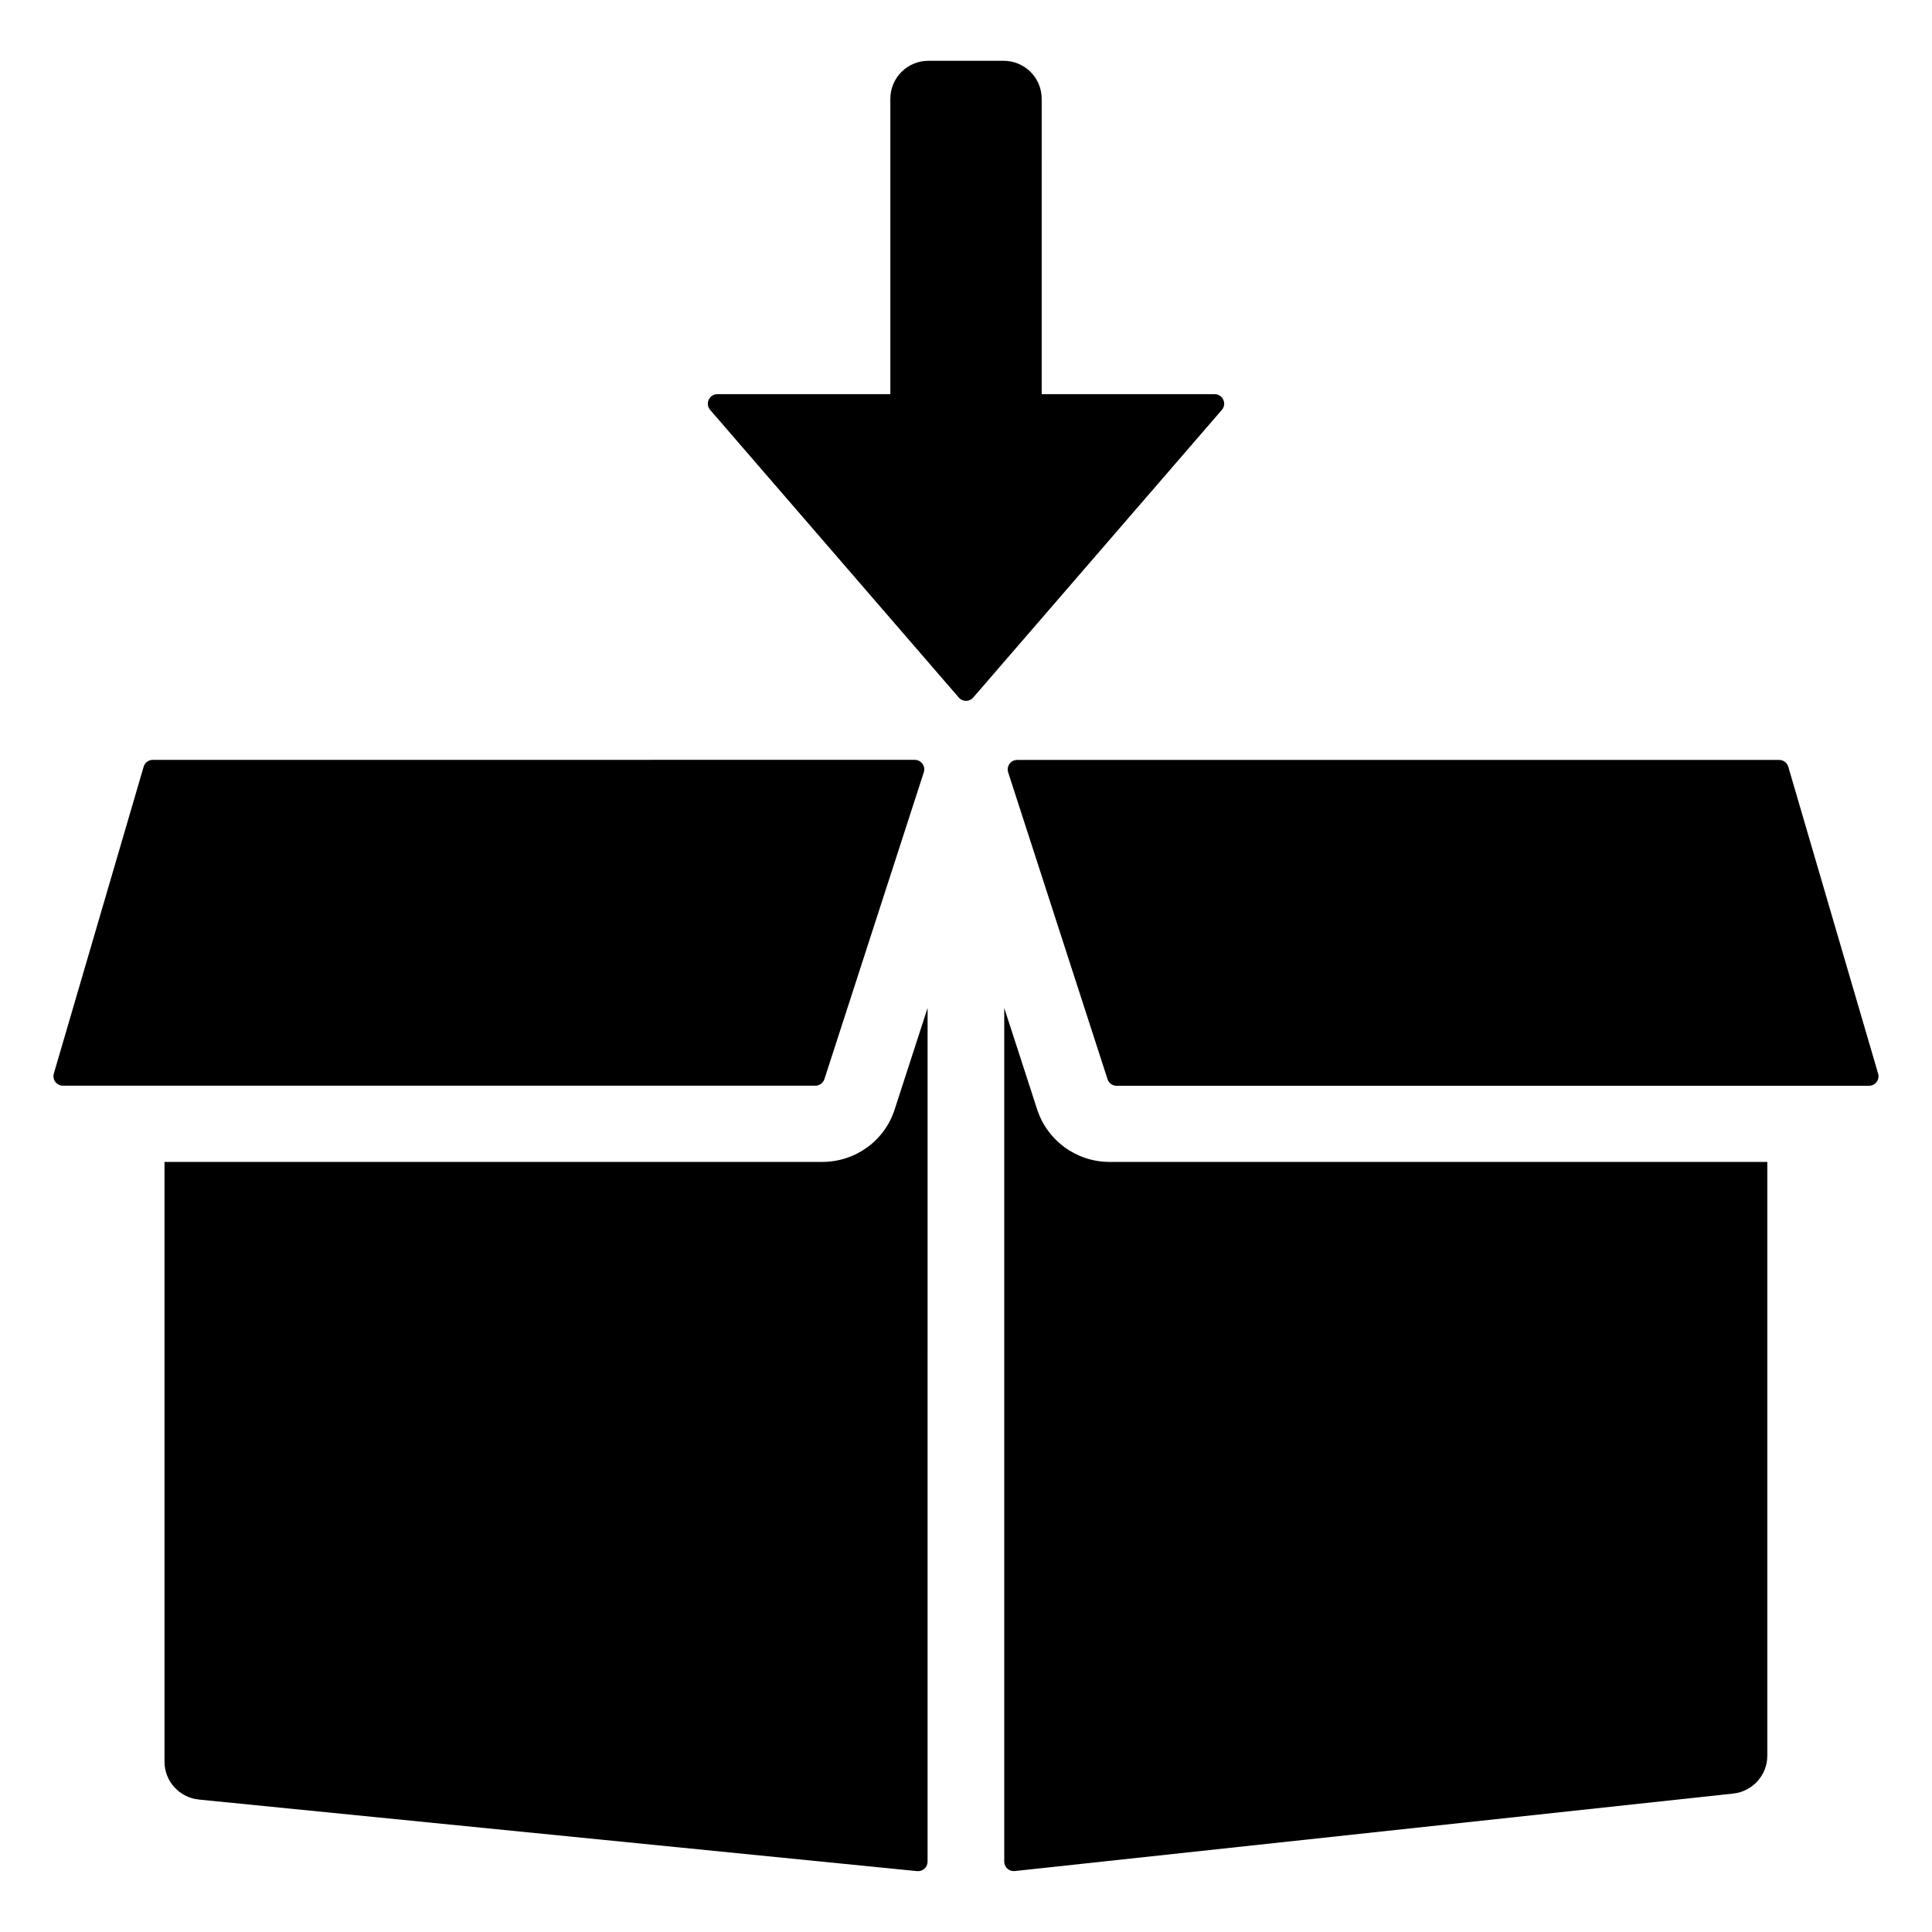
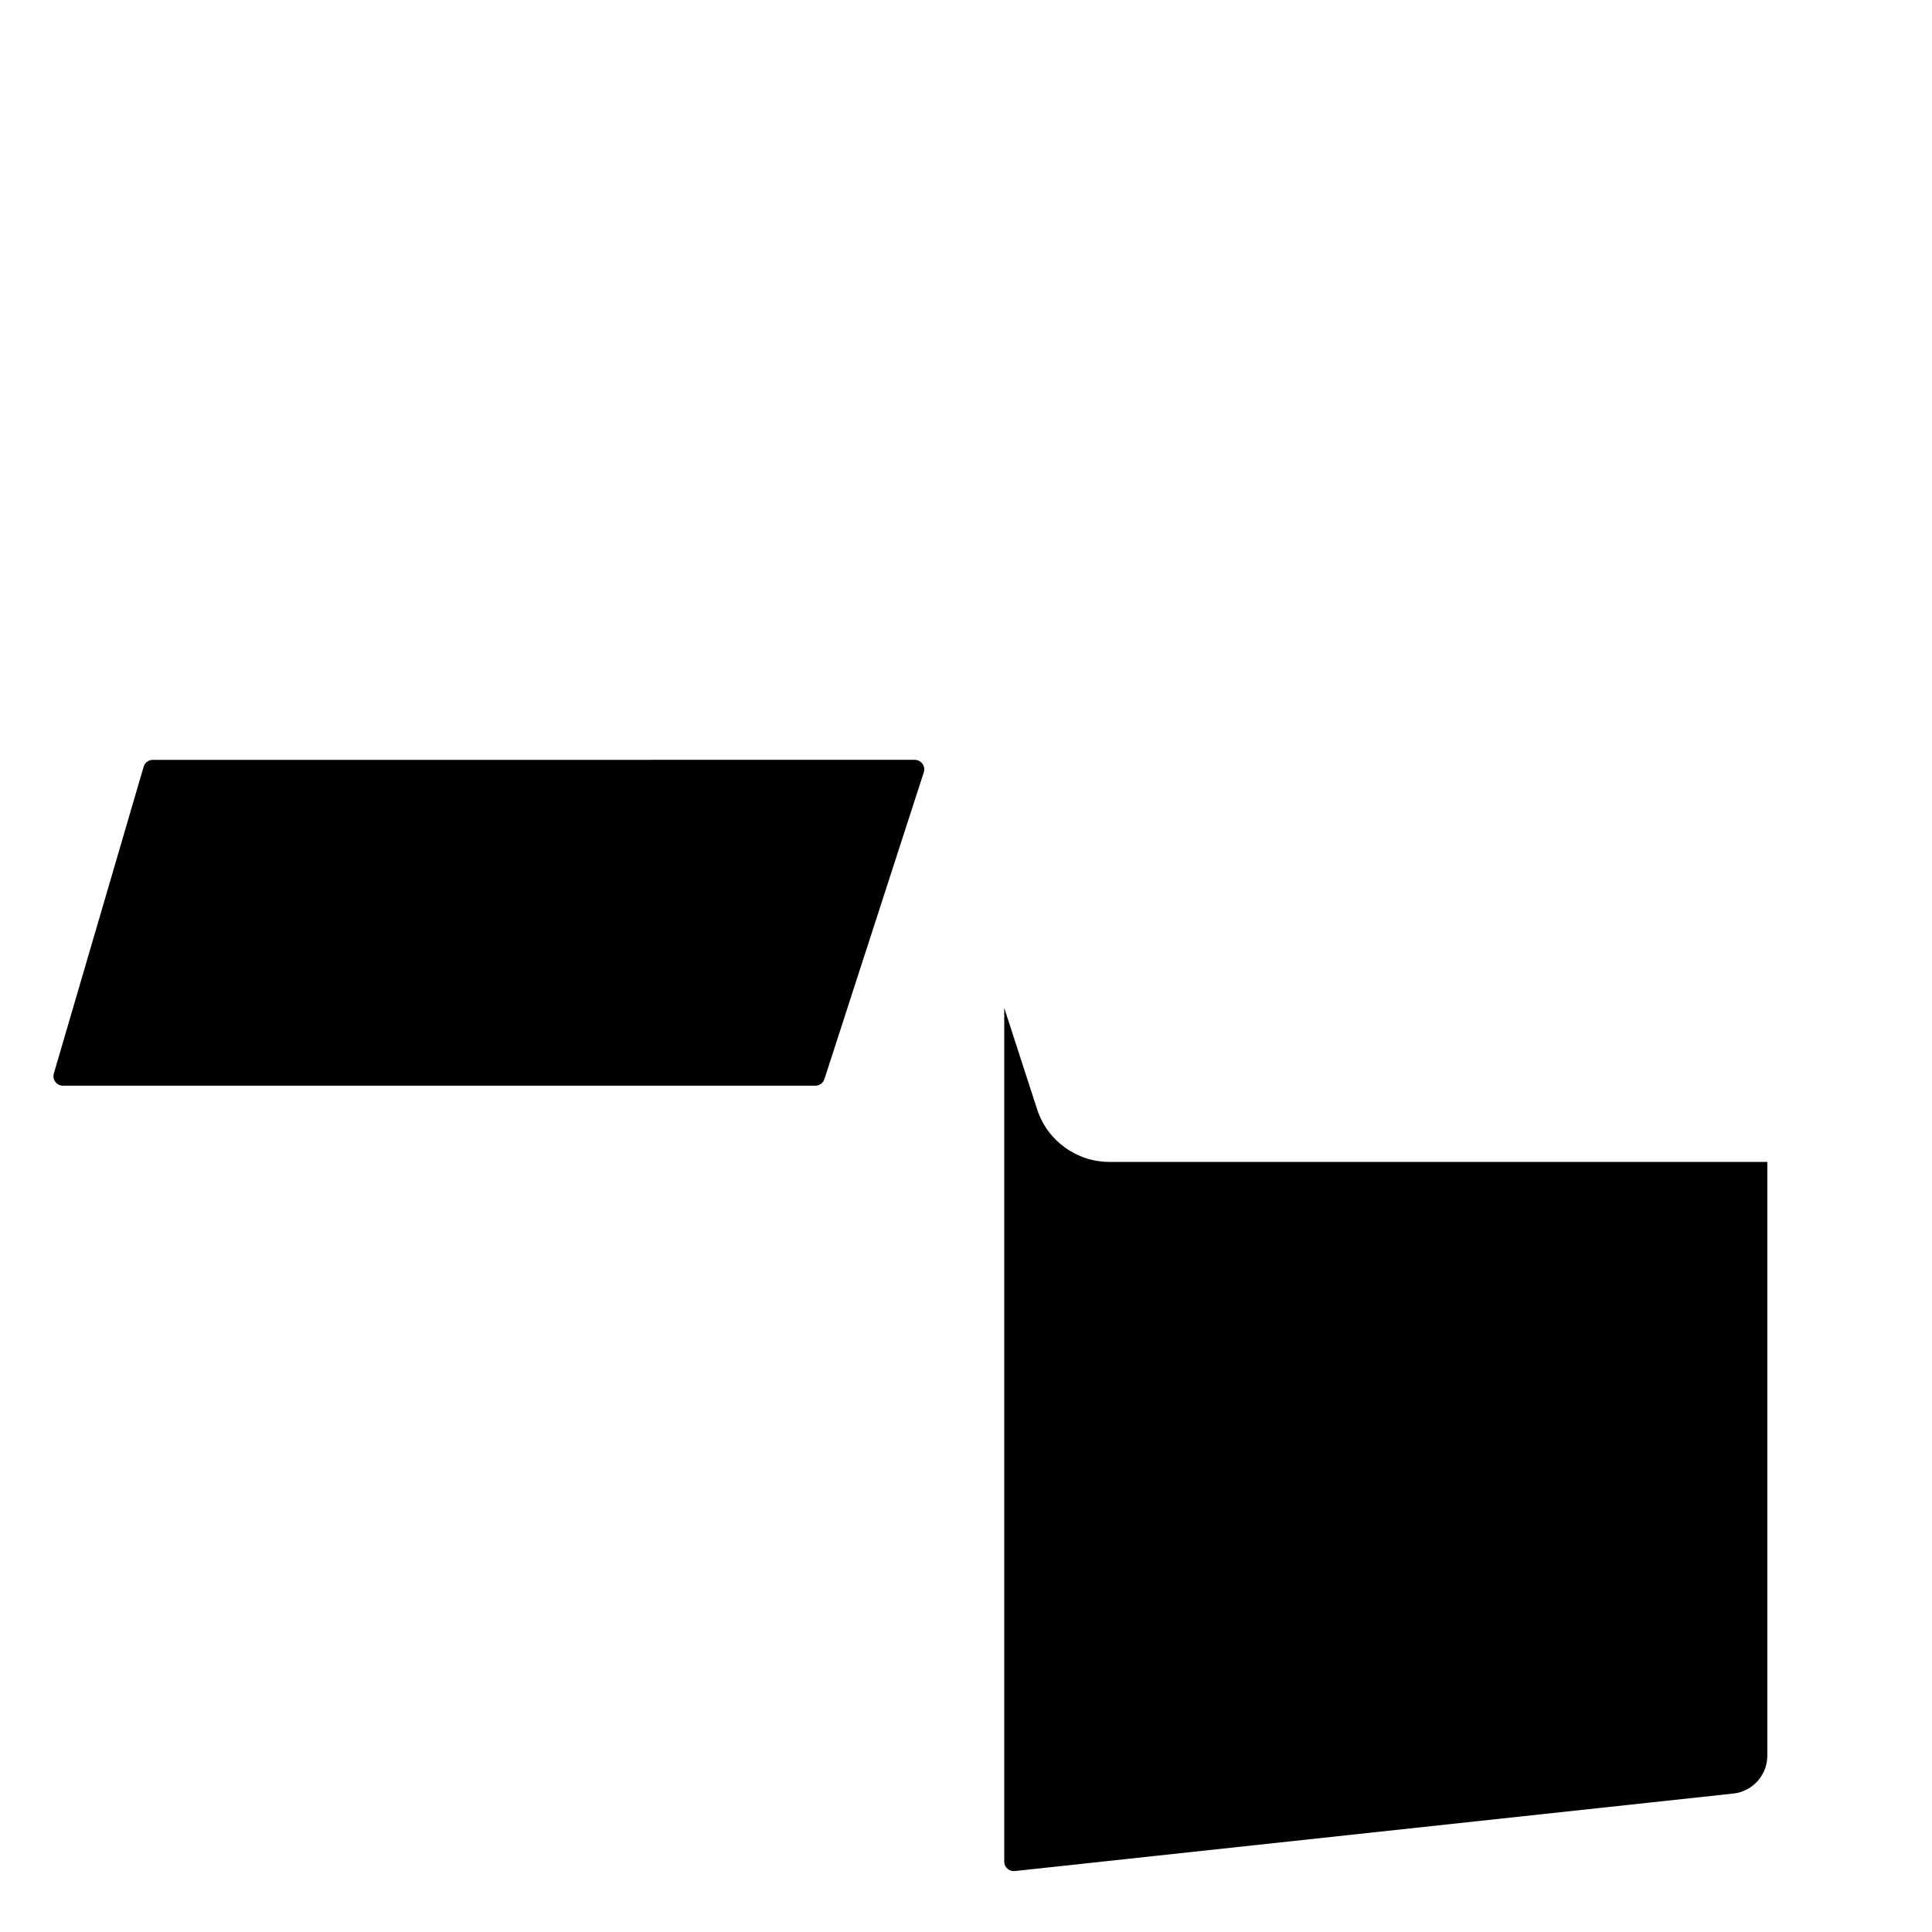
<svg xmlns="http://www.w3.org/2000/svg" fill="#000000" width="800px" height="800px" version="1.1" viewBox="144 144 512 512">
  <g>
-     <path d="m409.98 160.11h-19.953c-5.566 0-10.078 4.512-10.078 10.078v78.273h-45.844c-2.156 0-3.316 2.535-1.906 4.168l65.895 76.234c1.004 1.164 2.809 1.164 3.812 0l65.895-76.234c1.41-1.633 0.25-4.168-1.906-4.168h-45.84l0.004-78.277c0-5.562-4.512-10.074-10.078-10.074z" />
    <path d="m182.07 347.18-23.805 81.32c-0.473 1.613 0.742 3.223 2.426 3.223h199.38c1.098 0 2.066-0.703 2.406-1.746l26.34-81.32c0.527-1.625-0.691-3.293-2.406-3.293l-201.91 0.004c-1.125 0-2.113 0.738-2.43 1.812z" />
-     <path d="m196.7 620.9 190.34 18.969c1.488 0.148 2.777-1.016 2.777-2.508l0.004-226.25-8.695 26.801c-2.629 8.363-10.414 14.008-19.211 14.008h-174.32v158.95c0 5.176 3.938 9.508 9.105 10.023z" />
-     <path d="m641.72 428.52-23.805-81.32c-0.312-1.074-1.305-1.812-2.426-1.812h-201.91c-1.715 0-2.934 1.664-2.406 3.293l26.336 81.32c0.336 1.039 1.309 1.746 2.406 1.746h199.38c1.688 0 2.898-1.613 2.426-3.227z" />
    <path d="m612.36 609.29v-157.37h-174.32c-8.742 0-16.488-5.617-19.18-13.91l-8.727-26.898v226.23c0 1.5 1.305 2.664 2.801 2.504l190.4-20.535c5.129-0.555 9.02-4.875 9.02-10.02z" />
  </g>
</svg>